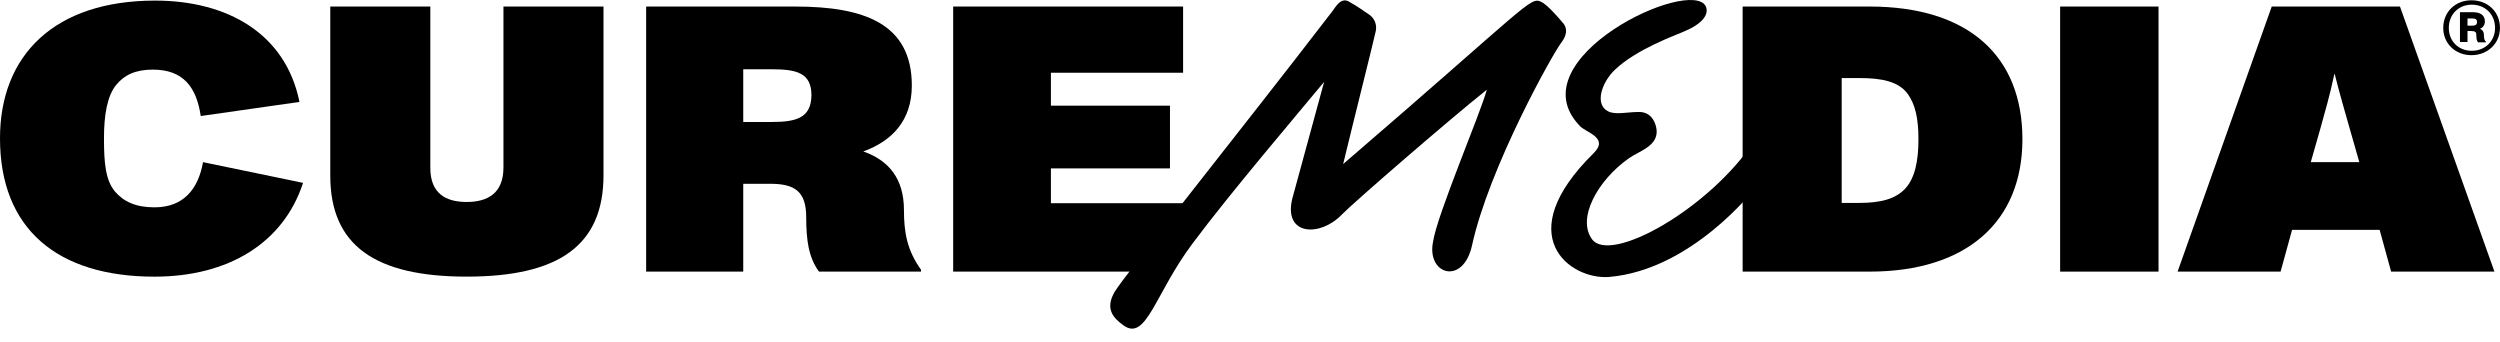
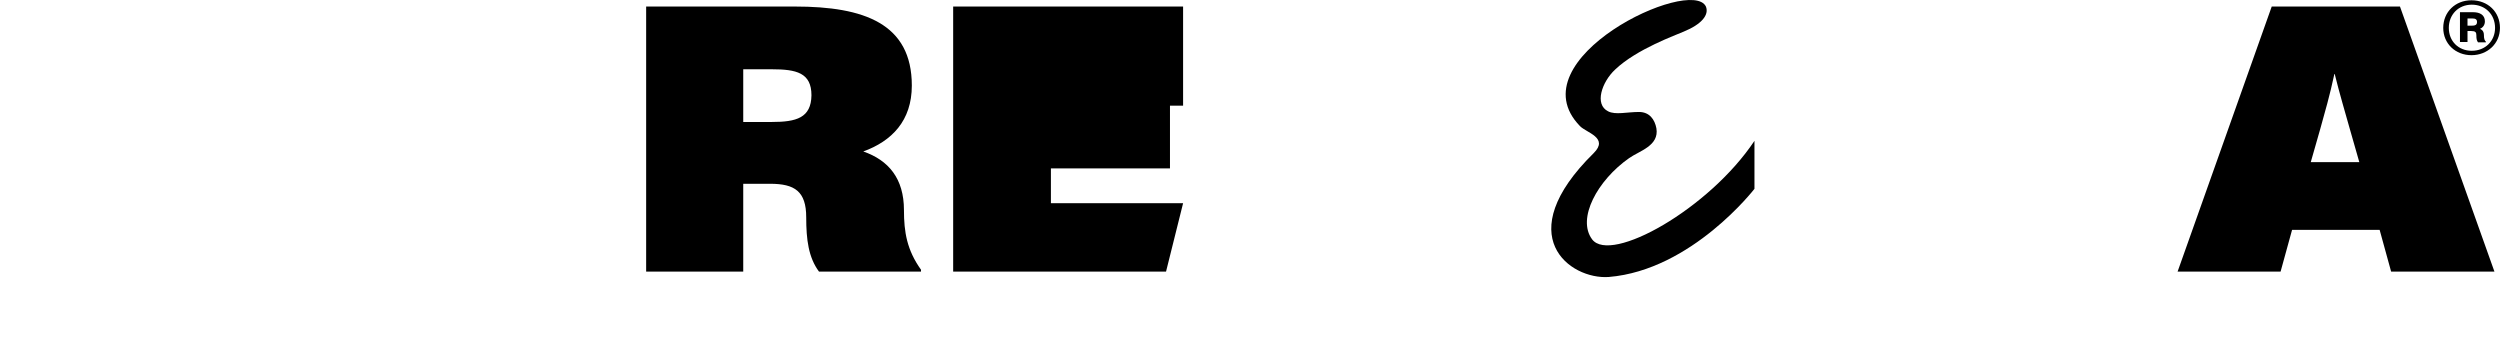
<svg xmlns="http://www.w3.org/2000/svg" width="278" height="38" viewBox="0 0 278 38" fill="none">
-   <path d="M123.936 32.476C124.812 30.906 137.833 14.685 148.155 1.255C148.519 0.767 149.139 -0.384 150.051 0.209C150.963 0.697 151.838 1.36 152.167 1.569C152.531 1.779 153.224 2.441 152.969 3.523C152.75 4.569 150.416 13.848 149.358 18.243C169.966 0.523 170.148 -0.419 171.388 0.209C172.008 0.488 173.248 1.883 173.759 2.511C174.051 2.79 174.525 3.558 173.613 4.744C172.628 6.034 165.589 18.627 163.692 27.278C162.708 31.778 158.623 30.557 159.352 26.895C159.79 23.895 164.641 12.592 165.334 9.976C161.249 13.22 150.416 22.604 149.212 23.86C146.805 26.371 142.684 26.232 143.705 22.081L147.243 9.104C144.325 12.627 136.775 21.488 132.617 27.069C128.423 32.65 127.474 38.022 124.921 36.173C123.754 35.336 122.879 34.325 123.936 32.476Z" fill="black" />
  <path d="M266.877 0.727H252.616L242.148 30.203H253.601L254.878 25.564H264.616L265.893 30.203H277.382L266.877 0.727ZM256.957 18.029L258.014 14.331C258.525 12.482 259.072 10.633 259.583 8.226H259.619C260.13 10.319 260.859 12.761 261.297 14.331L262.355 18.029H256.957Z" fill="black" />
-   <path d="M240.028 0.727H229.086V30.203H240.028V0.727Z" fill="black" />
-   <path d="M207.896 0.727H193.781V30.203H207.896C218.693 30.203 224.893 24.657 224.893 15.482C224.893 6.273 218.948 0.727 207.896 0.727ZM211.872 20.959C210.814 22.11 209.173 22.564 206.766 22.564H204.796V8.68H206.766C209.282 8.68 211.106 9.064 212.127 10.424C213.003 11.645 213.331 13.215 213.331 15.482C213.331 17.924 212.93 19.808 211.872 20.959Z" fill="black" />
  <path d="M175.692 14.021C176.385 14.754 178.938 15.312 177.224 17.021C167.851 26.23 174.598 31.114 178.902 30.8C188.13 30.033 195.096 20.998 195.096 20.998V15.661C190.063 23.23 179.121 29.37 177.042 26.614C175.328 24.312 177.625 20.056 181.163 17.579C182.294 16.777 184.519 16.219 184.191 14.265C184.008 13.289 183.425 12.451 182.257 12.451C180.944 12.451 179.631 12.8 178.829 12.382C177.261 11.614 178.136 9.103 179.595 7.742C182.002 5.44 186.452 3.87 187.218 3.521C189.26 2.684 190.063 1.638 189.698 0.731C188.093 -2.688 168.471 6.591 175.692 14.021Z" fill="black" />
  <path d="M100.52 23.366C100.52 19.843 98.805 17.819 95.997 16.843C99.17 15.691 101.395 13.424 101.395 9.517C101.395 2.61 96.07 0.727 88.41 0.727H71.852V30.203H82.648V20.436H85.638C88.374 20.436 89.651 21.273 89.651 24.168C89.651 26.645 89.906 28.633 91.073 30.203H102.416V29.994C100.848 27.796 100.52 25.808 100.52 23.366ZM85.821 13.564H82.648V7.703H85.821C88.556 7.703 90.234 8.087 90.234 10.598C90.198 13.11 88.556 13.564 85.821 13.564Z" fill="black" />
-   <path d="M131.56 22.598L129.663 30.203H105.992V0.727H131.56V8.087H116.861V11.75H130.101V18.726H116.861V22.598H131.56Z" fill="black" />
+   <path d="M131.56 22.598L129.663 30.203H105.992V0.727H131.56V8.087V11.75H130.101V18.726H116.861V22.598H131.56Z" fill="black" />
  <path d="M277.997 3.101C277.997 4.845 276.611 6.136 274.824 6.136C273.037 6.136 271.688 4.845 271.688 3.101C271.688 1.322 273.037 0.031 274.824 0.031C276.648 0.031 277.997 1.322 277.997 3.101ZM277.45 3.101C277.45 1.601 276.356 0.52 274.861 0.52C273.365 0.52 272.308 1.636 272.308 3.101C272.308 4.566 273.365 5.647 274.861 5.647C276.356 5.647 277.45 4.566 277.45 3.101ZM276.21 3.868C276.21 4.322 276.283 4.496 276.429 4.636V4.706H275.554C275.408 4.496 275.371 4.322 275.371 3.903C275.371 3.589 275.262 3.45 274.788 3.45H274.387V4.671H273.548V1.357H275.007C275.773 1.357 276.32 1.671 276.32 2.368C276.32 2.787 276.101 3.066 275.773 3.206C276.101 3.345 276.21 3.589 276.21 3.868ZM274.824 2.857C275.225 2.857 275.444 2.787 275.444 2.438C275.444 2.124 275.225 2.054 274.934 2.054H274.387V2.857H274.824Z" fill="black" />
-   <path d="M17.179 30.764C6.383 30.764 0 25.462 0 15.38C0 6.171 6.018 0.066 17.252 0.066C25.276 0.066 31.768 3.729 33.3 11.334L22.322 12.903C21.848 9.694 20.389 7.741 16.997 7.741C15.063 7.741 13.823 8.334 12.912 9.45C11.927 10.671 11.562 12.764 11.562 15.38C11.562 18.171 11.744 20.02 12.766 21.276C13.751 22.427 15.1 23.055 17.179 23.055C20.352 23.055 22.03 21.101 22.577 18.031L33.701 20.334C31.513 27.031 25.386 30.764 17.179 30.764Z" fill="black" />
-   <path d="M51.9 30.761C41.723 30.761 36.727 27.308 36.727 19.529V0.727H47.851V18.657C47.851 21.517 49.565 22.459 51.9 22.459C54.197 22.459 55.984 21.517 55.984 18.622V0.727H67.109V19.494C67.109 27.308 62.112 30.761 51.9 30.761Z" fill="black" />
</svg>